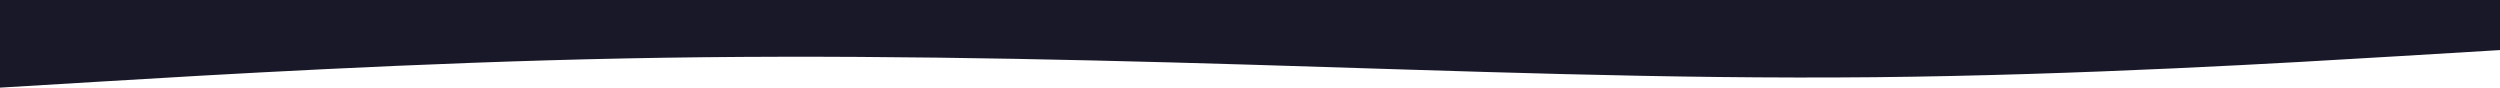
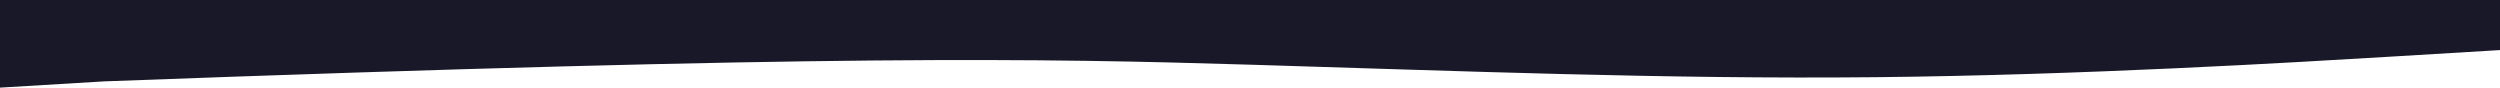
<svg xmlns="http://www.w3.org/2000/svg" width="1512" height="53" viewBox="0 0 1512 53" fill="none">
-   <path fill-rule="evenodd" clip-rule="evenodd" d="M0 53L63 49.214C126 45.429 252 37.857 378 35.333C504 32.809 630 35.333 756 39.119C882 42.905 1008 47.952 1134 46.691C1260 45.429 1386 37.857 1449 34.071L1512 30.286V0H1449C1386 0 1260 0 1134 0C1008 0 882 0 756 0C630 0 504 0 378 0C252 0 126 0 63 0H0V53Z" fill="#181829" />
+   <path fill-rule="evenodd" clip-rule="evenodd" d="M0 53L63 49.214C504 32.809 630 35.333 756 39.119C882 42.905 1008 47.952 1134 46.691C1260 45.429 1386 37.857 1449 34.071L1512 30.286V0H1449C1386 0 1260 0 1134 0C1008 0 882 0 756 0C630 0 504 0 378 0C252 0 126 0 63 0H0V53Z" fill="#181829" />
</svg>